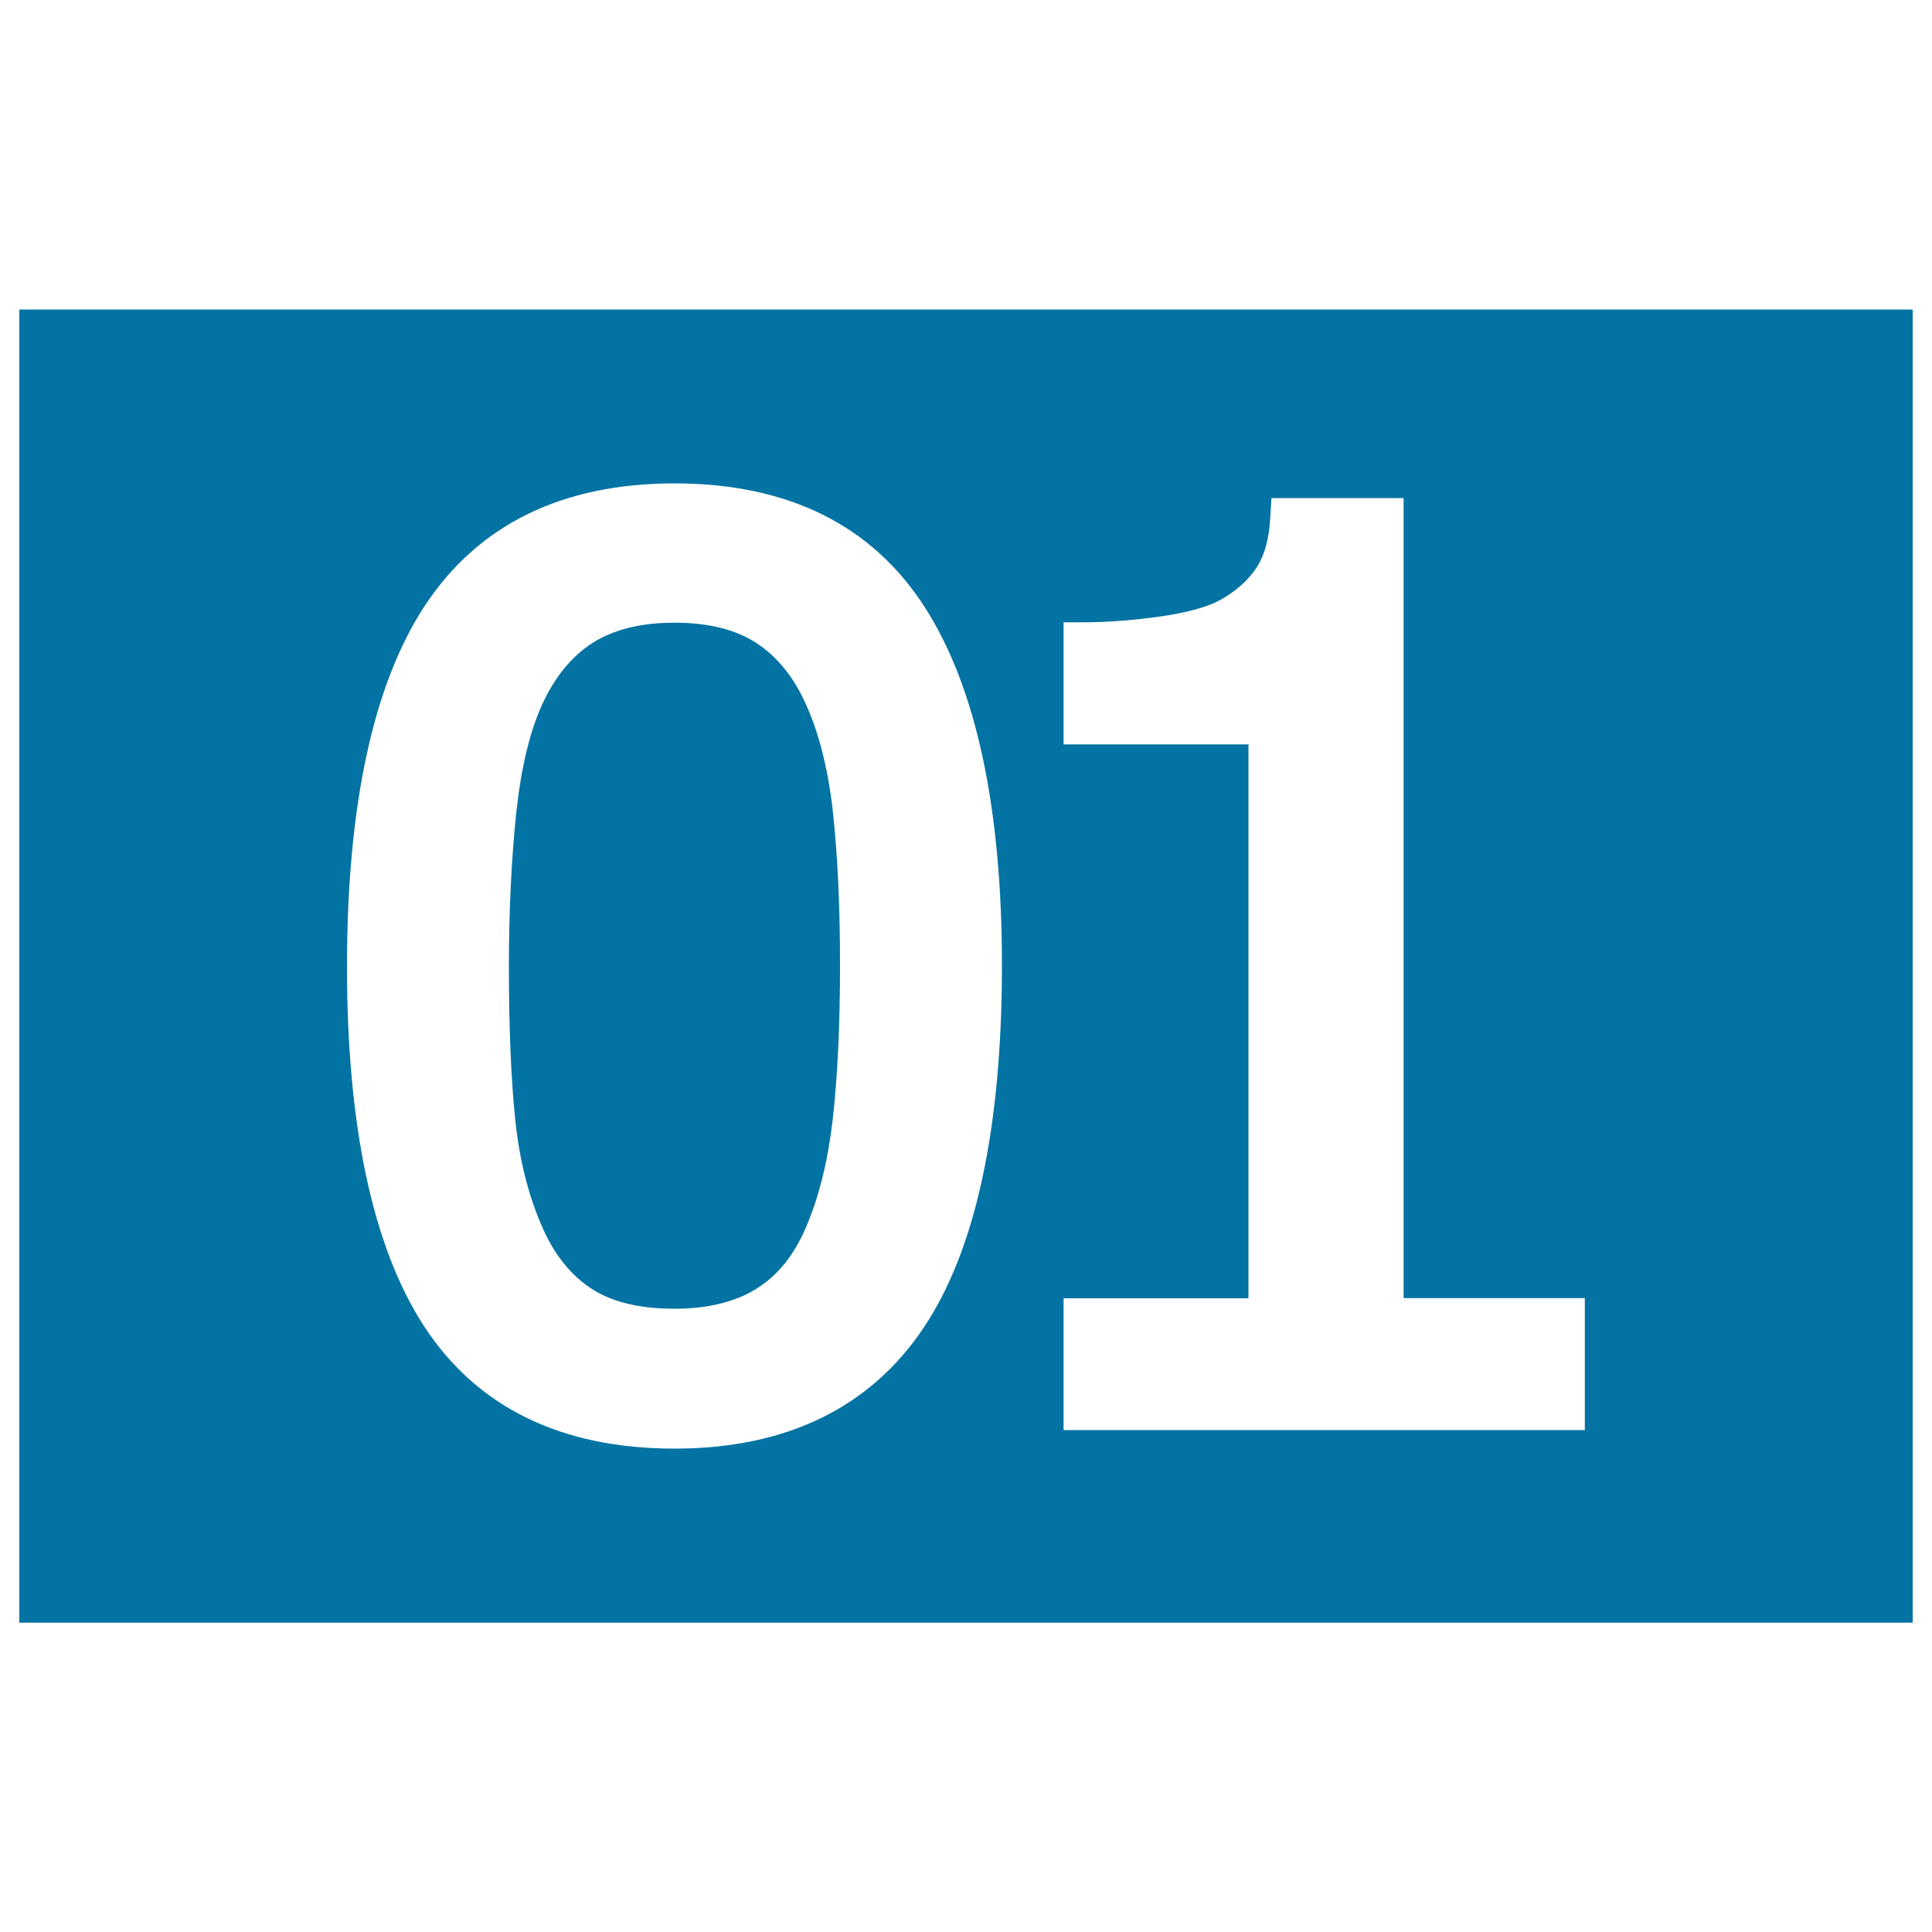
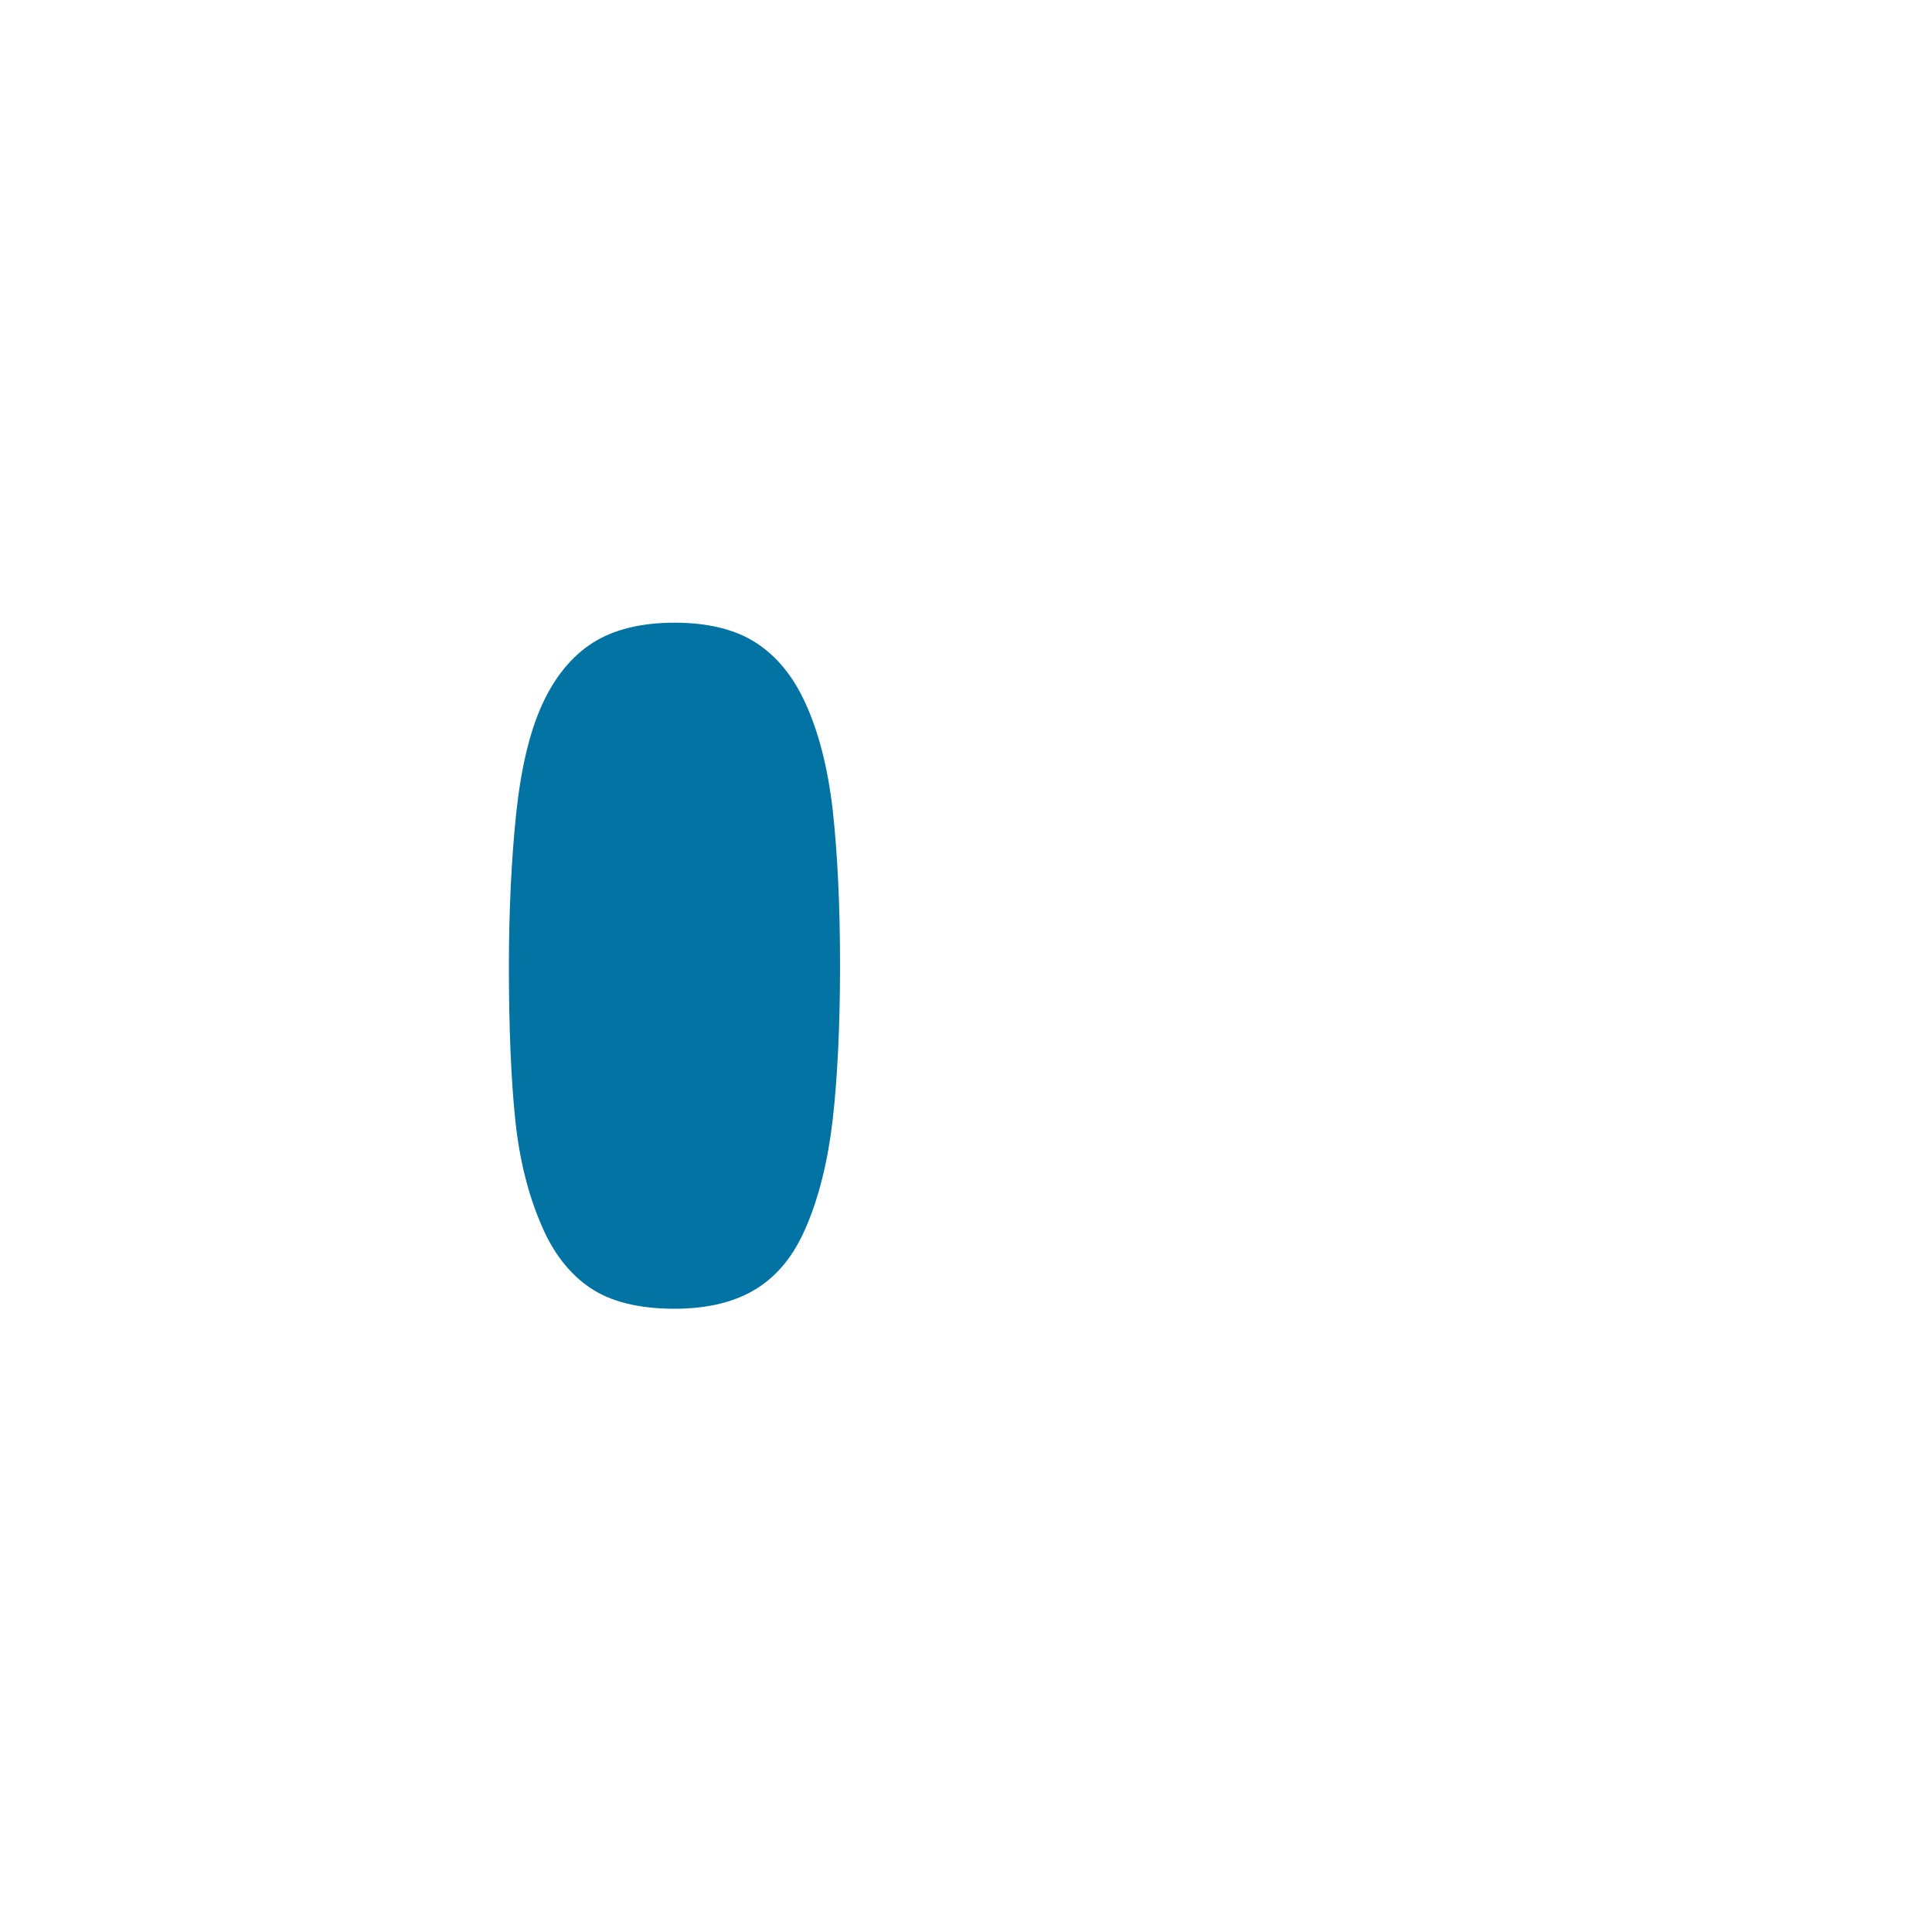
<svg xmlns="http://www.w3.org/2000/svg" viewBox="0 0 1000 1000" style="fill:#0273a2">
  <title>Number One SVG icon</title>
  <g>
    <g id="Layer_1_33_">
      <g>
        <g>
          <g>
            <path d="M416.9,364c-6.3-13.9-14.9-24.4-25.6-31.3c-10.6-6.9-24.9-10.4-42.2-10.4c-17.2,0-31.4,3.5-42.3,10.4c-10.8,6.9-19.6,17.6-26.1,31.8c-6.5,14.1-11,33-13.5,56.3c-2.5,24-3.8,50.7-3.8,79.4c0,31.6,1.1,58.3,3.3,79.4c2.1,20.4,6.7,38.9,13.7,54.9c6,14.1,14.4,24.9,25.1,32.1c10.6,7.2,25.3,10.8,43.6,10.8c17.2,0,31.5-3.5,42.5-10.4c11-6.9,19.3-17.2,25.5-31.6c6.8-15.7,11.4-34.4,13.9-55.8c2.5-22,3.8-49,3.8-80.1c0-30.7-1.3-57.7-3.8-80.3C428.5,397.6,423.8,379,416.9,364z" />
          </g>
        </g>
        <g>
          <g>
-             <path d="M10,160.2v679.7h980V160.2H10z M478.1,687.2c-27.8,41.5-71.2,62.6-129,62.6c-58.7,0-102.3-21.4-129.7-63.5c-26.4-40.7-39.8-103.2-39.8-186c0-83.4,13.6-146.2,40.3-186.8c27.7-42,71.1-63.3,129.2-63.3c58.7,0,102.4,21.6,129.7,64.3c26.4,41.2,39.8,103.5,39.8,185.2C518.6,583.9,505,647,478.1,687.2z M820.5,740.2h-270v-68.2h95.7V385.3h-95.7v-63.2h10.6c12.4,0,25.9-1.1,40.1-3.1c13.5-2,23.7-4.8,30.1-8.3c7.9-4.3,14.2-9.8,18.7-16.3c4.3-6.3,6.9-15.2,7.5-26.6l0.6-10h68.4v414.1h93.8V740.2L820.5,740.2z" />
-           </g>
+             </g>
        </g>
      </g>
    </g>
  </g>
</svg>